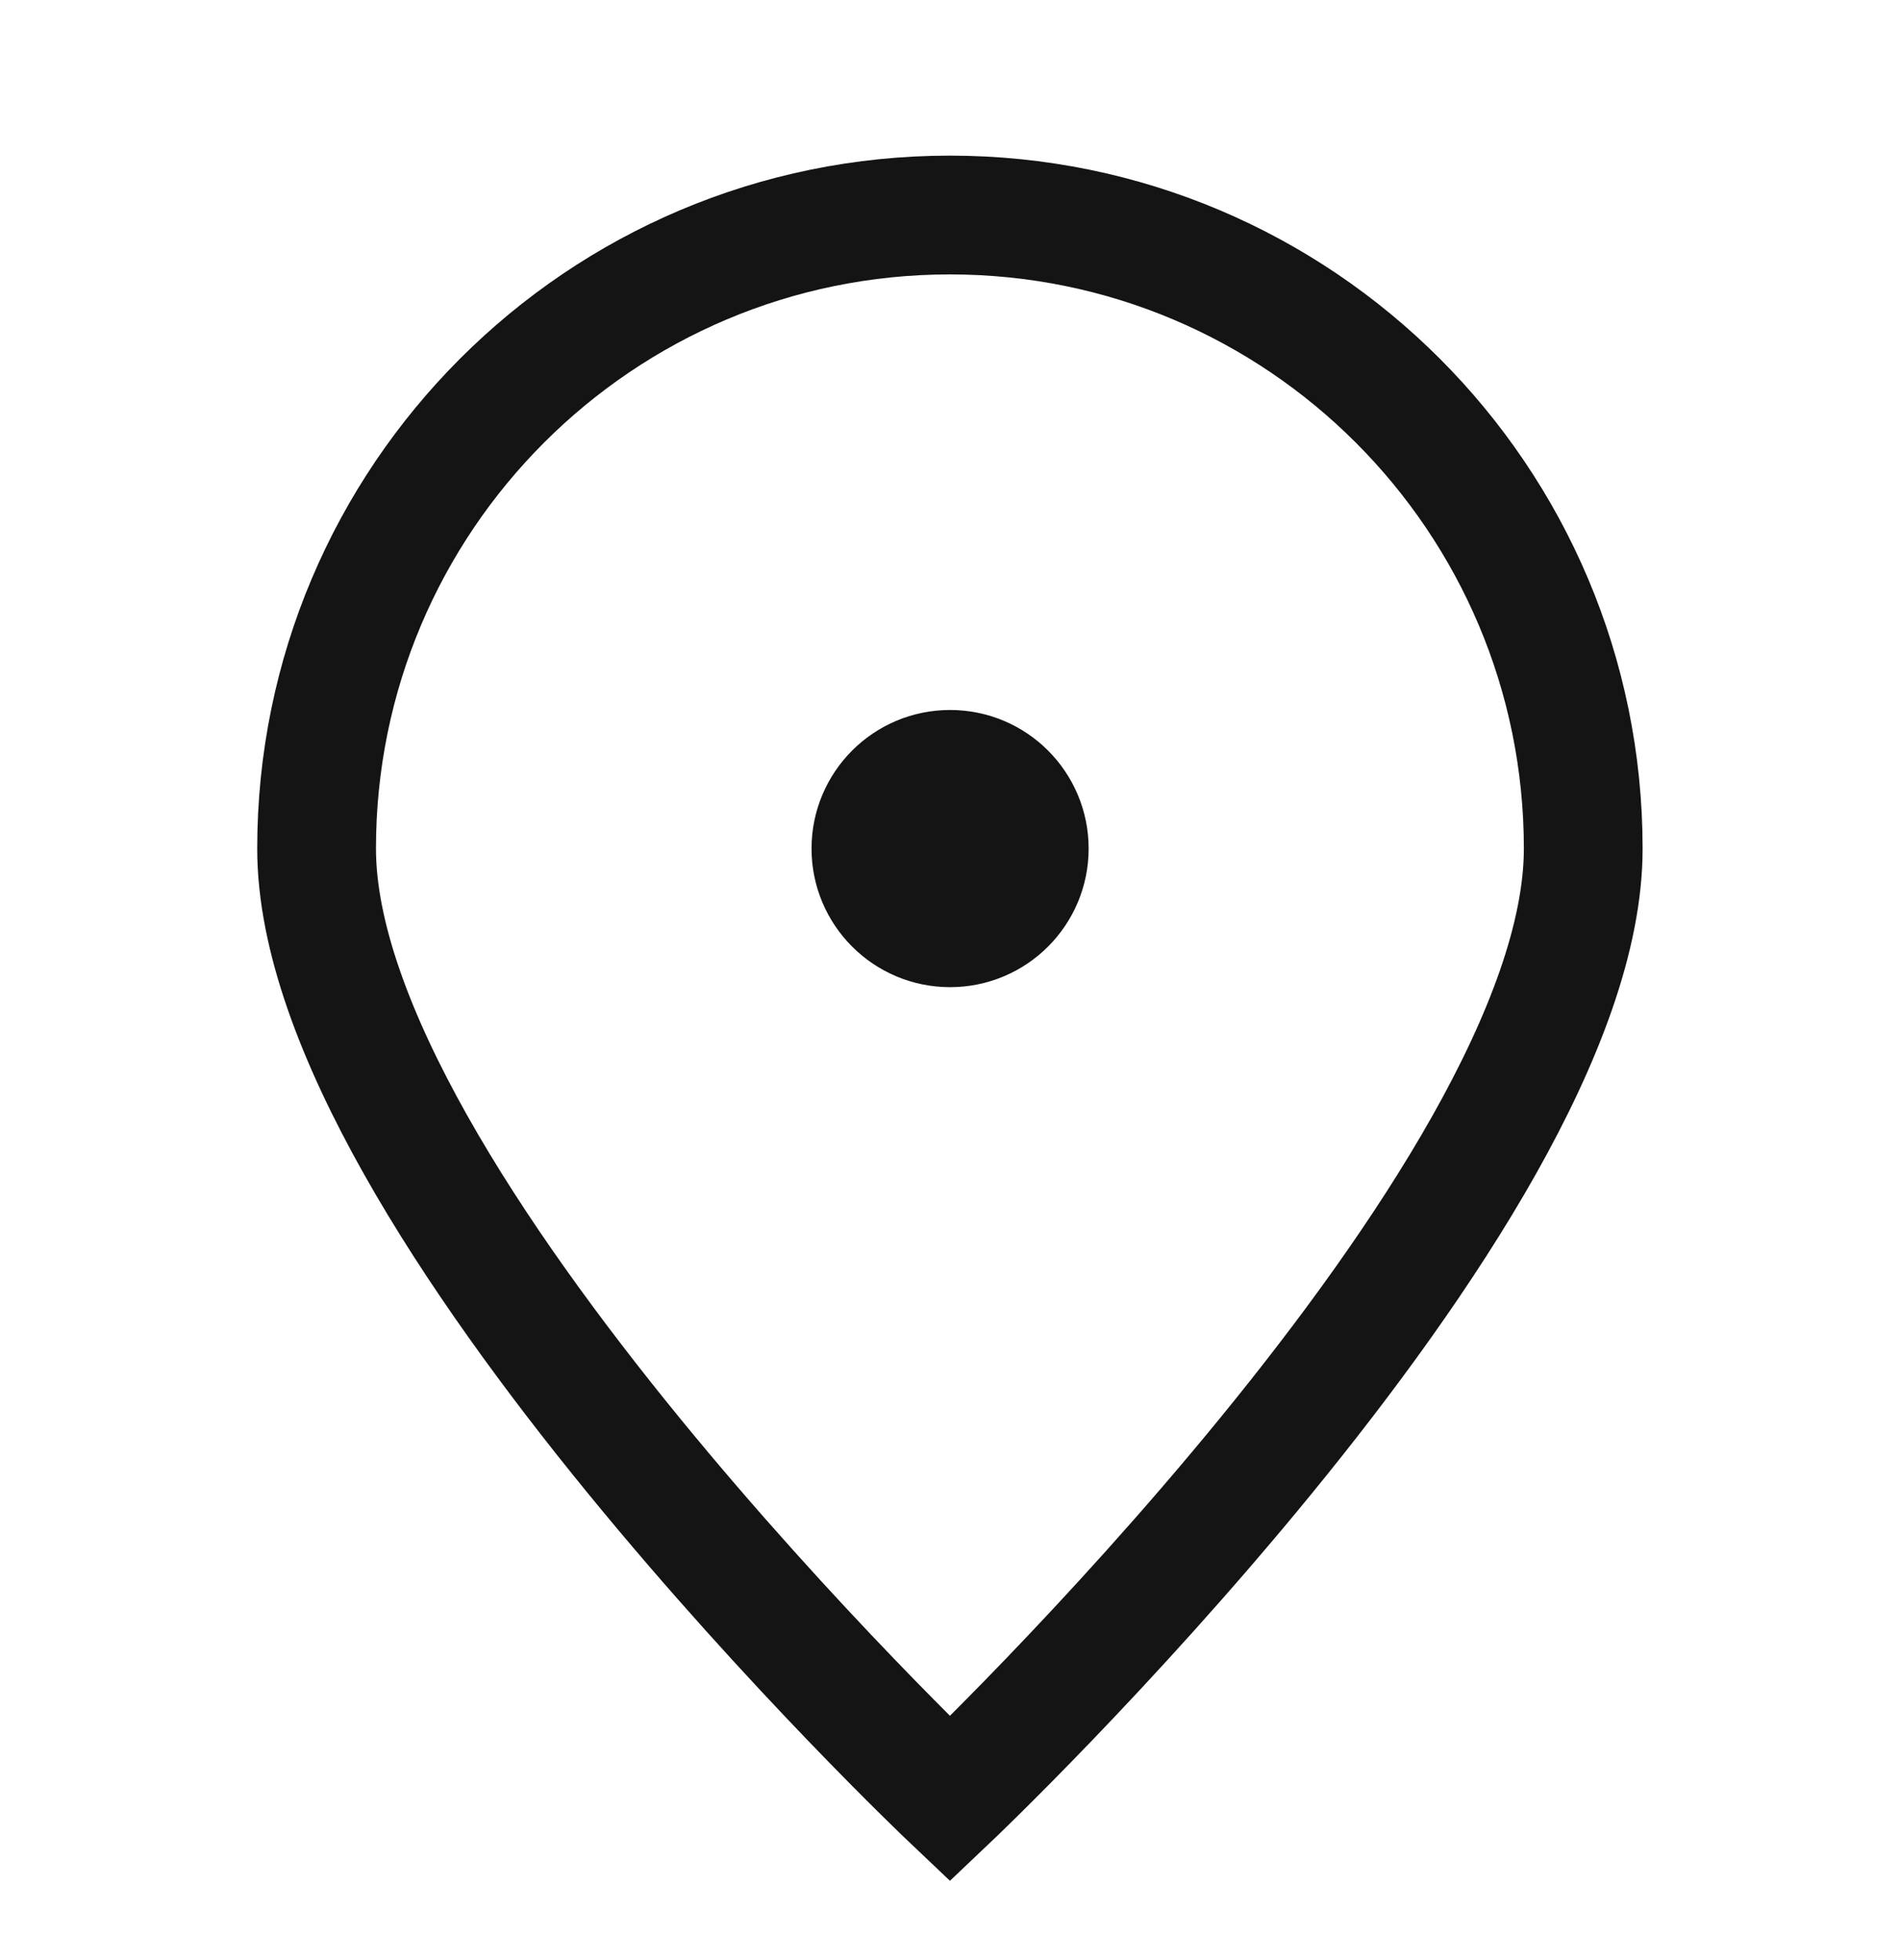
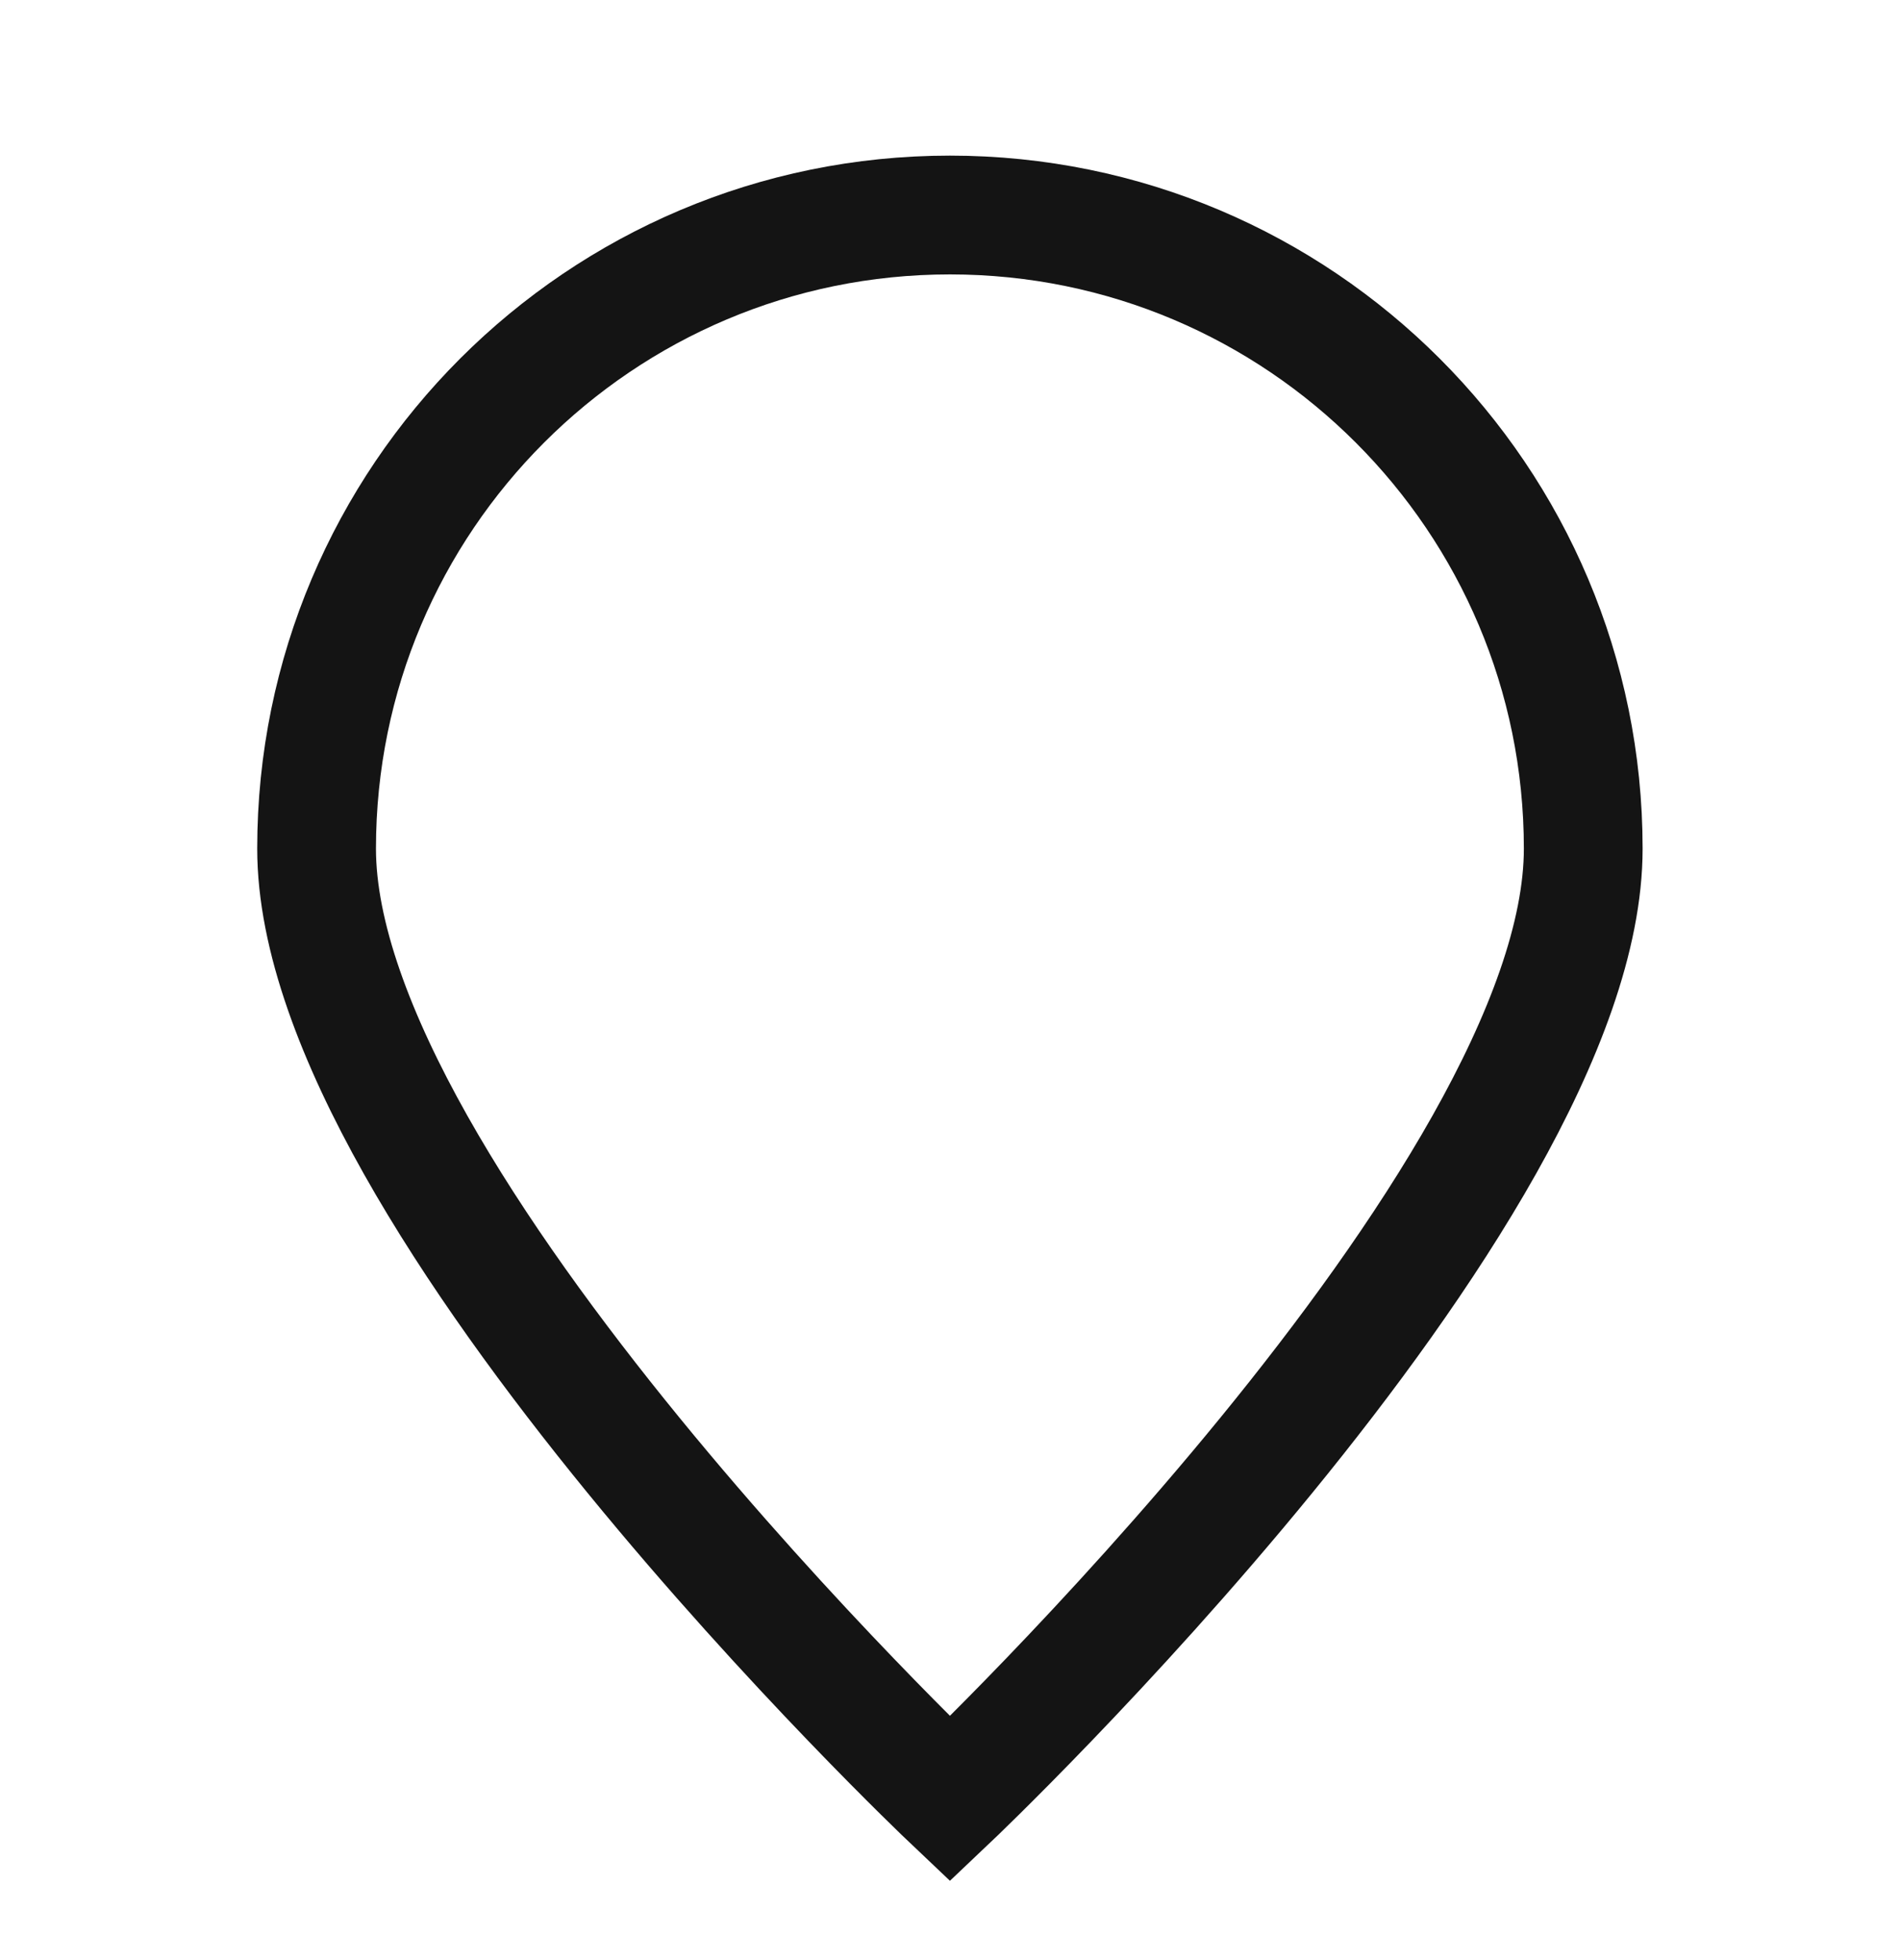
<svg xmlns="http://www.w3.org/2000/svg" width="32" height="33" viewBox="0 0 32 33" fill="none">
  <path d="M26.665 14.287C26.665 20.178 15.999 30.287 15.999 30.287C15.999 30.287 5.332 20.178 5.332 14.287C5.332 8.396 10.108 3.62 15.999 3.62C21.89 3.62 26.665 8.396 26.665 14.287Z" stroke="#141414" stroke-width="2" />
-   <path d="M16.001 15.62C16.738 15.62 17.335 15.023 17.335 14.287C17.335 13.55 16.738 12.953 16.001 12.953C15.265 12.953 14.668 13.55 14.668 14.287C14.668 15.023 15.265 15.62 16.001 15.62Z" fill="#141414" stroke="#141414" stroke-width="2" stroke-linecap="round" stroke-linejoin="round" />
</svg>